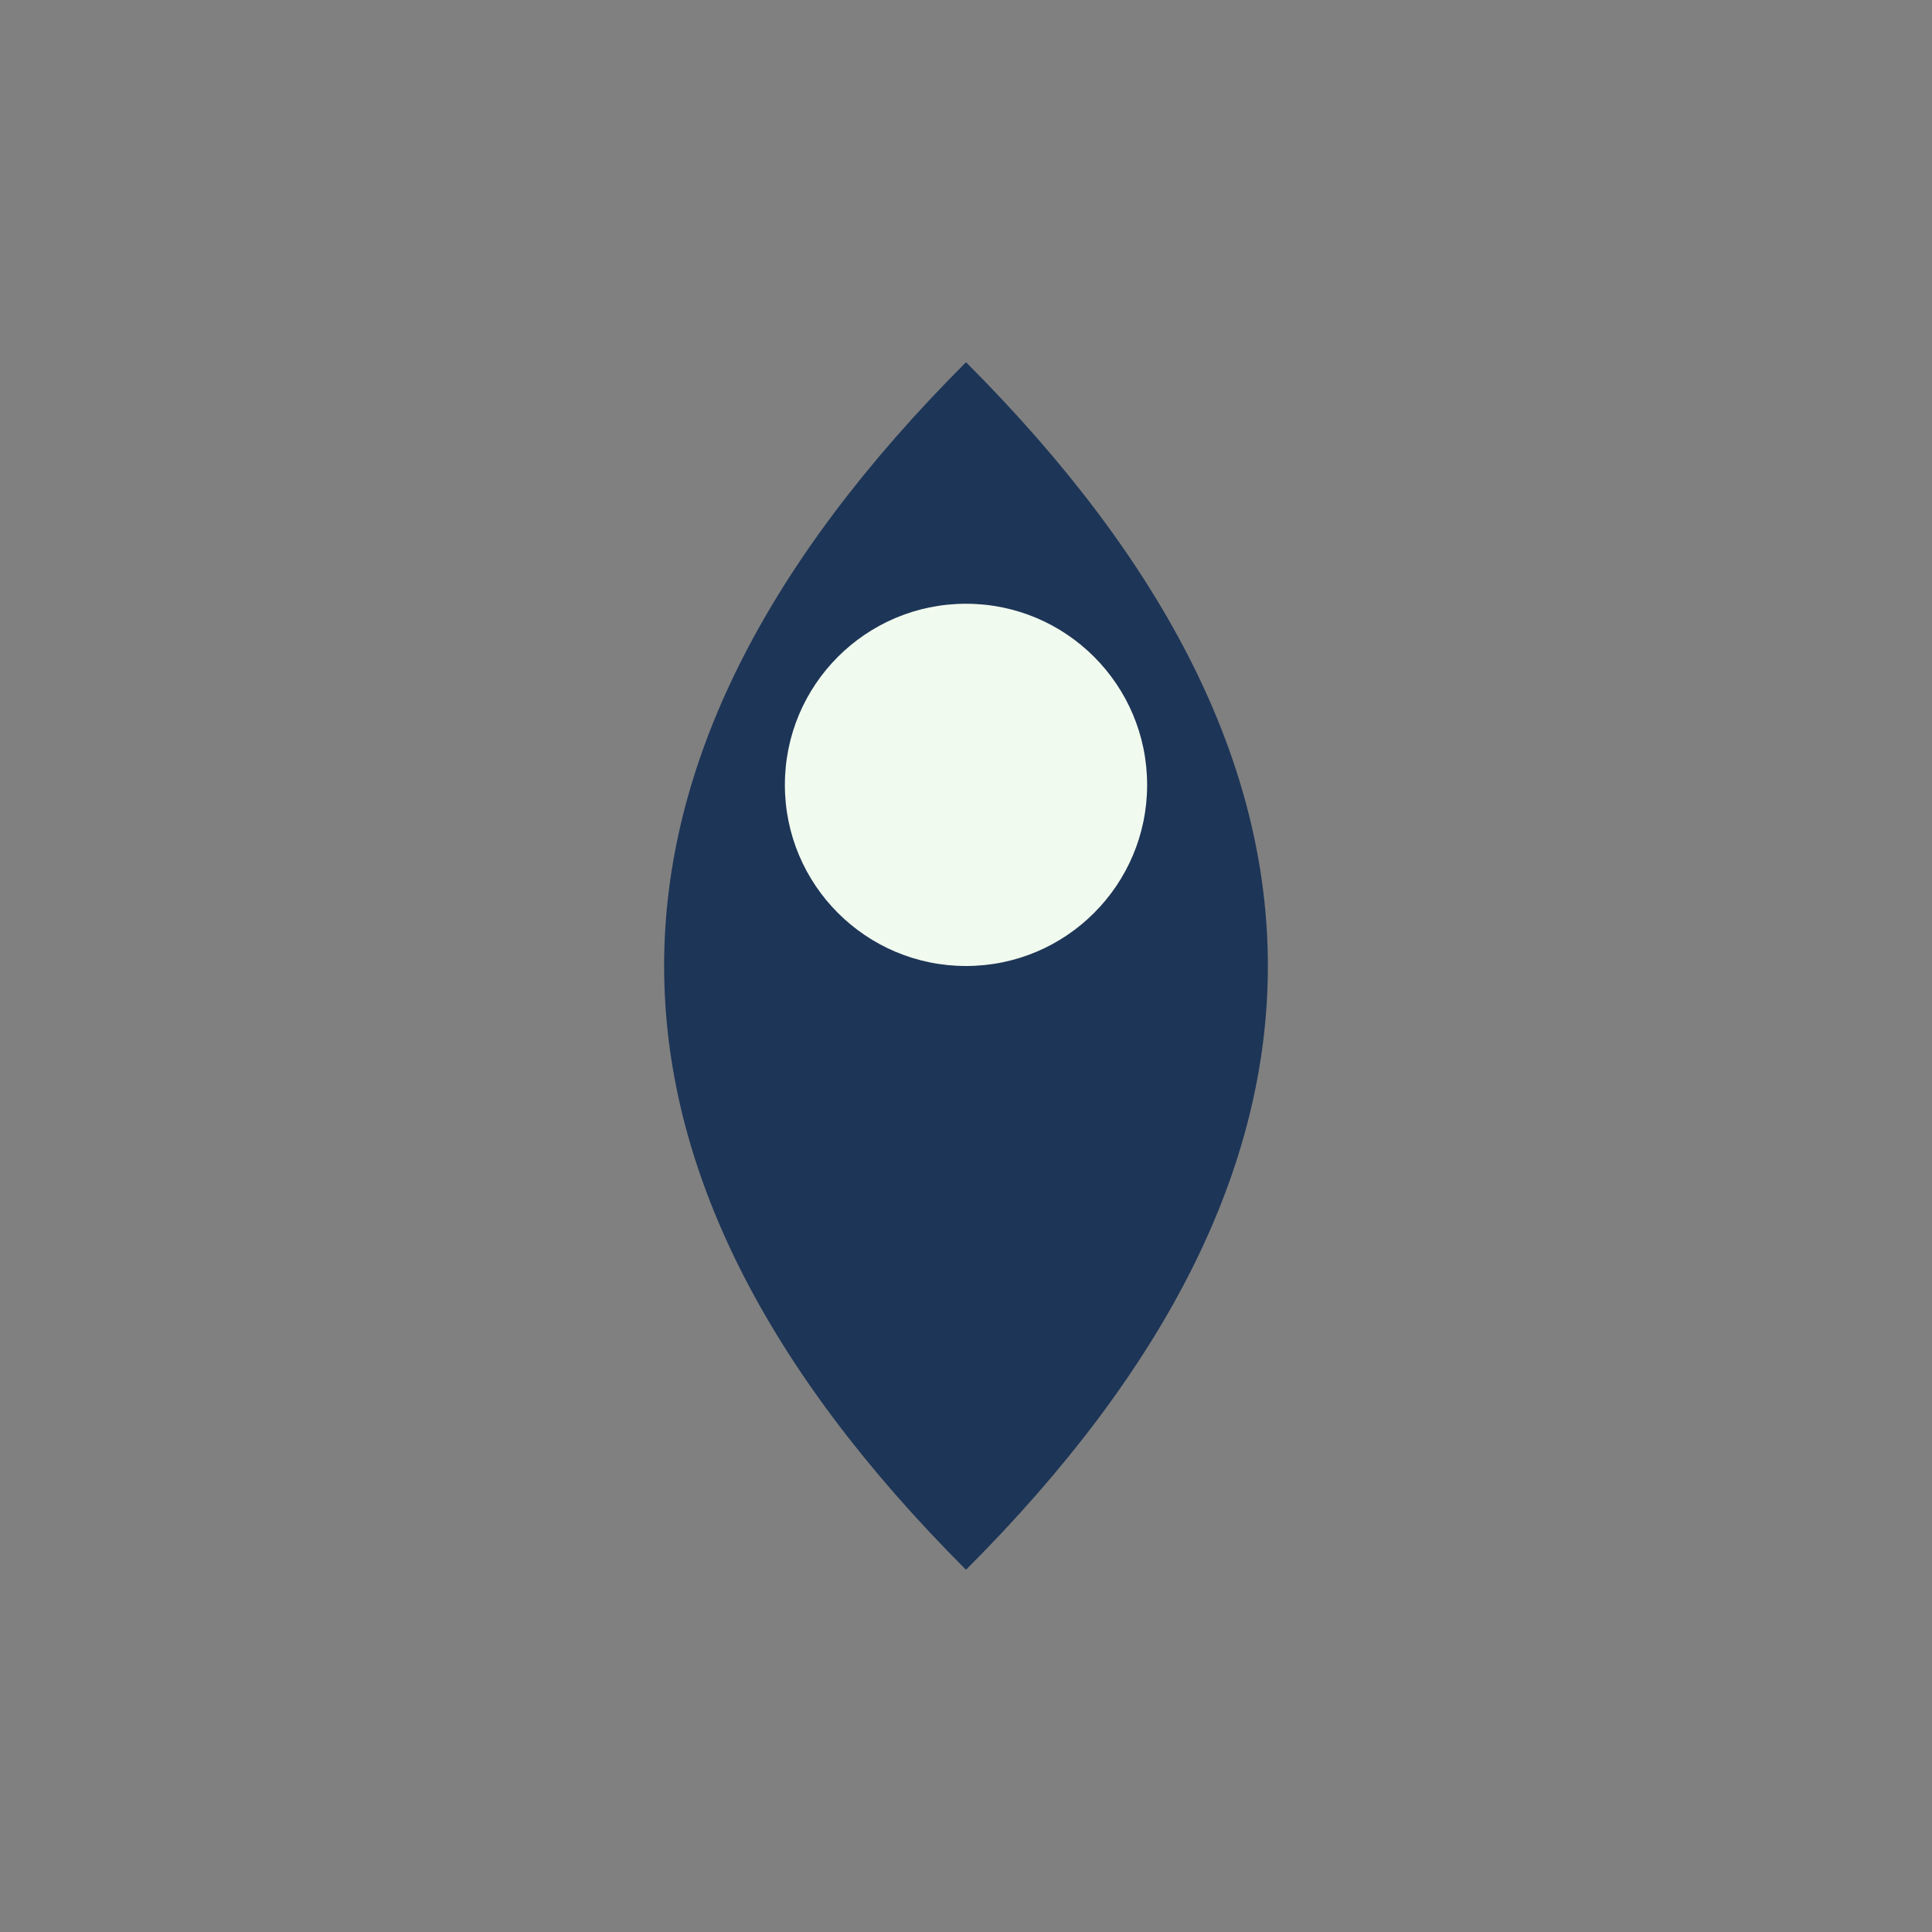
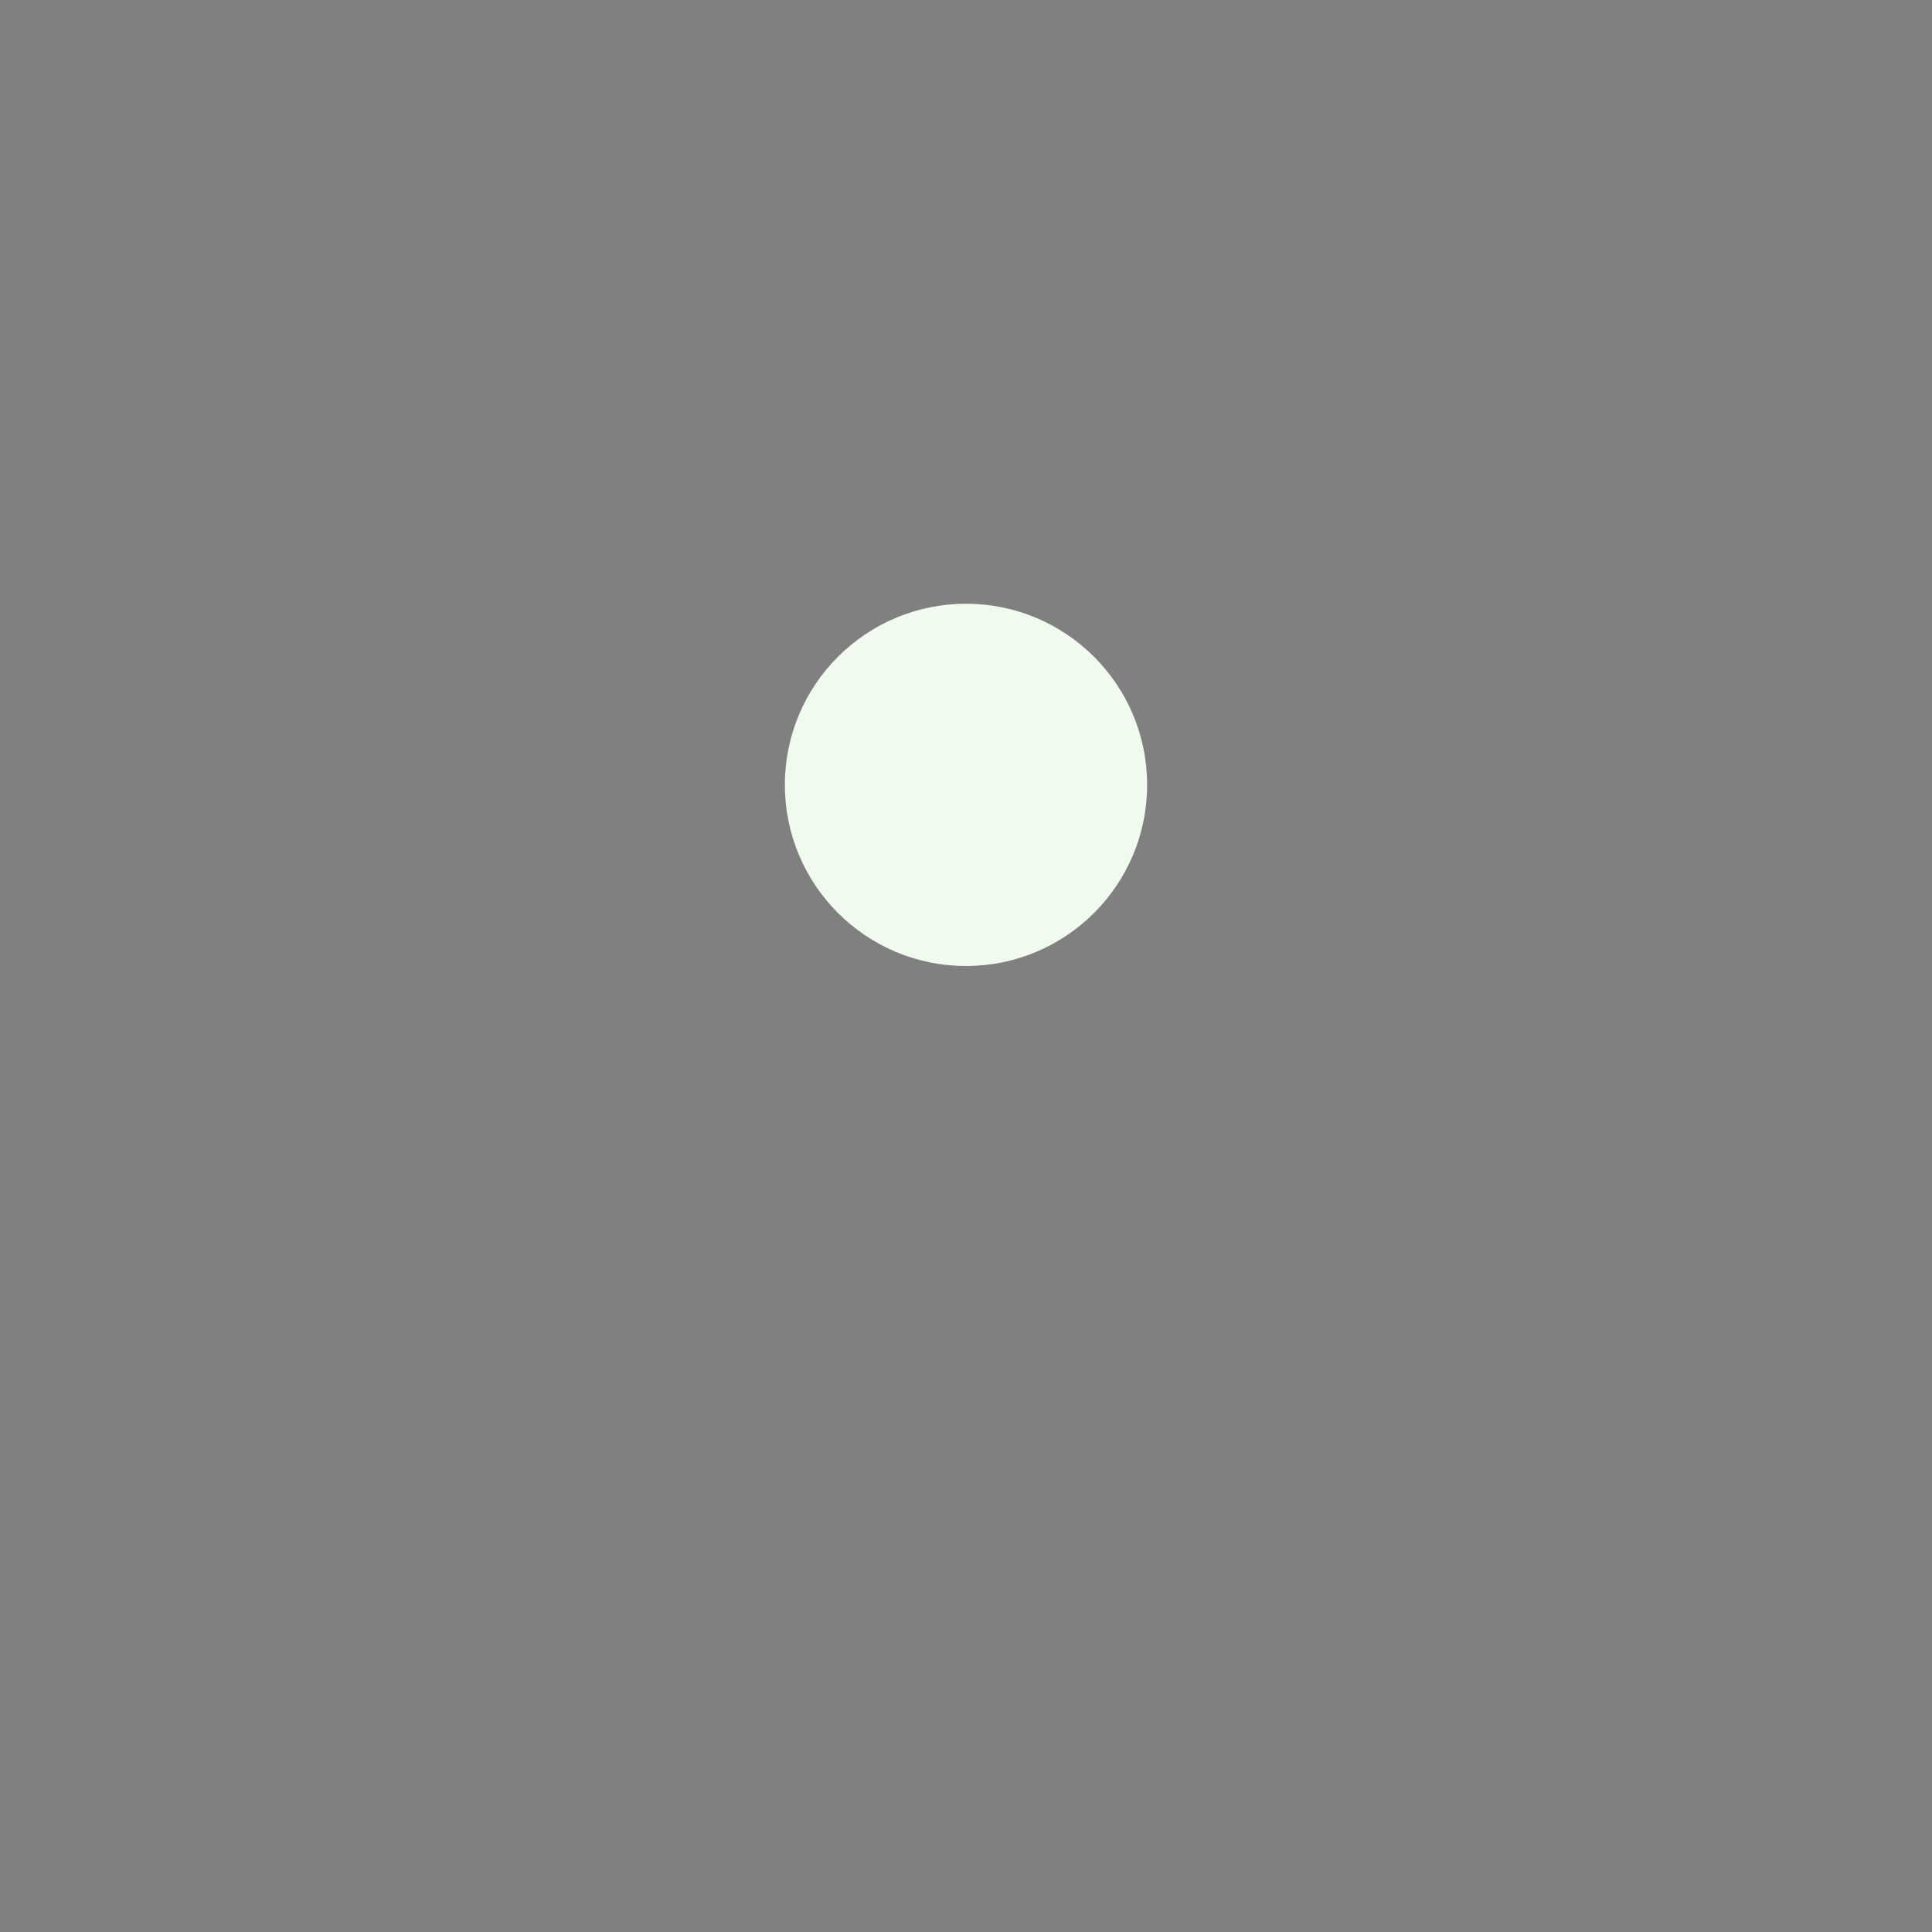
<svg xmlns="http://www.w3.org/2000/svg" width="32" height="32" viewBox="0 0 32 32">
  <rect x="0" y="0" width="32" height="32" fill="#808080" stroke="none" />
-   <path d="M16 26Q6 16 16 6Q26 16 16 26Z" fill="#1D3557" />
  <circle cx="16" cy="13" r="3" fill="#F1FAEE" />
</svg>